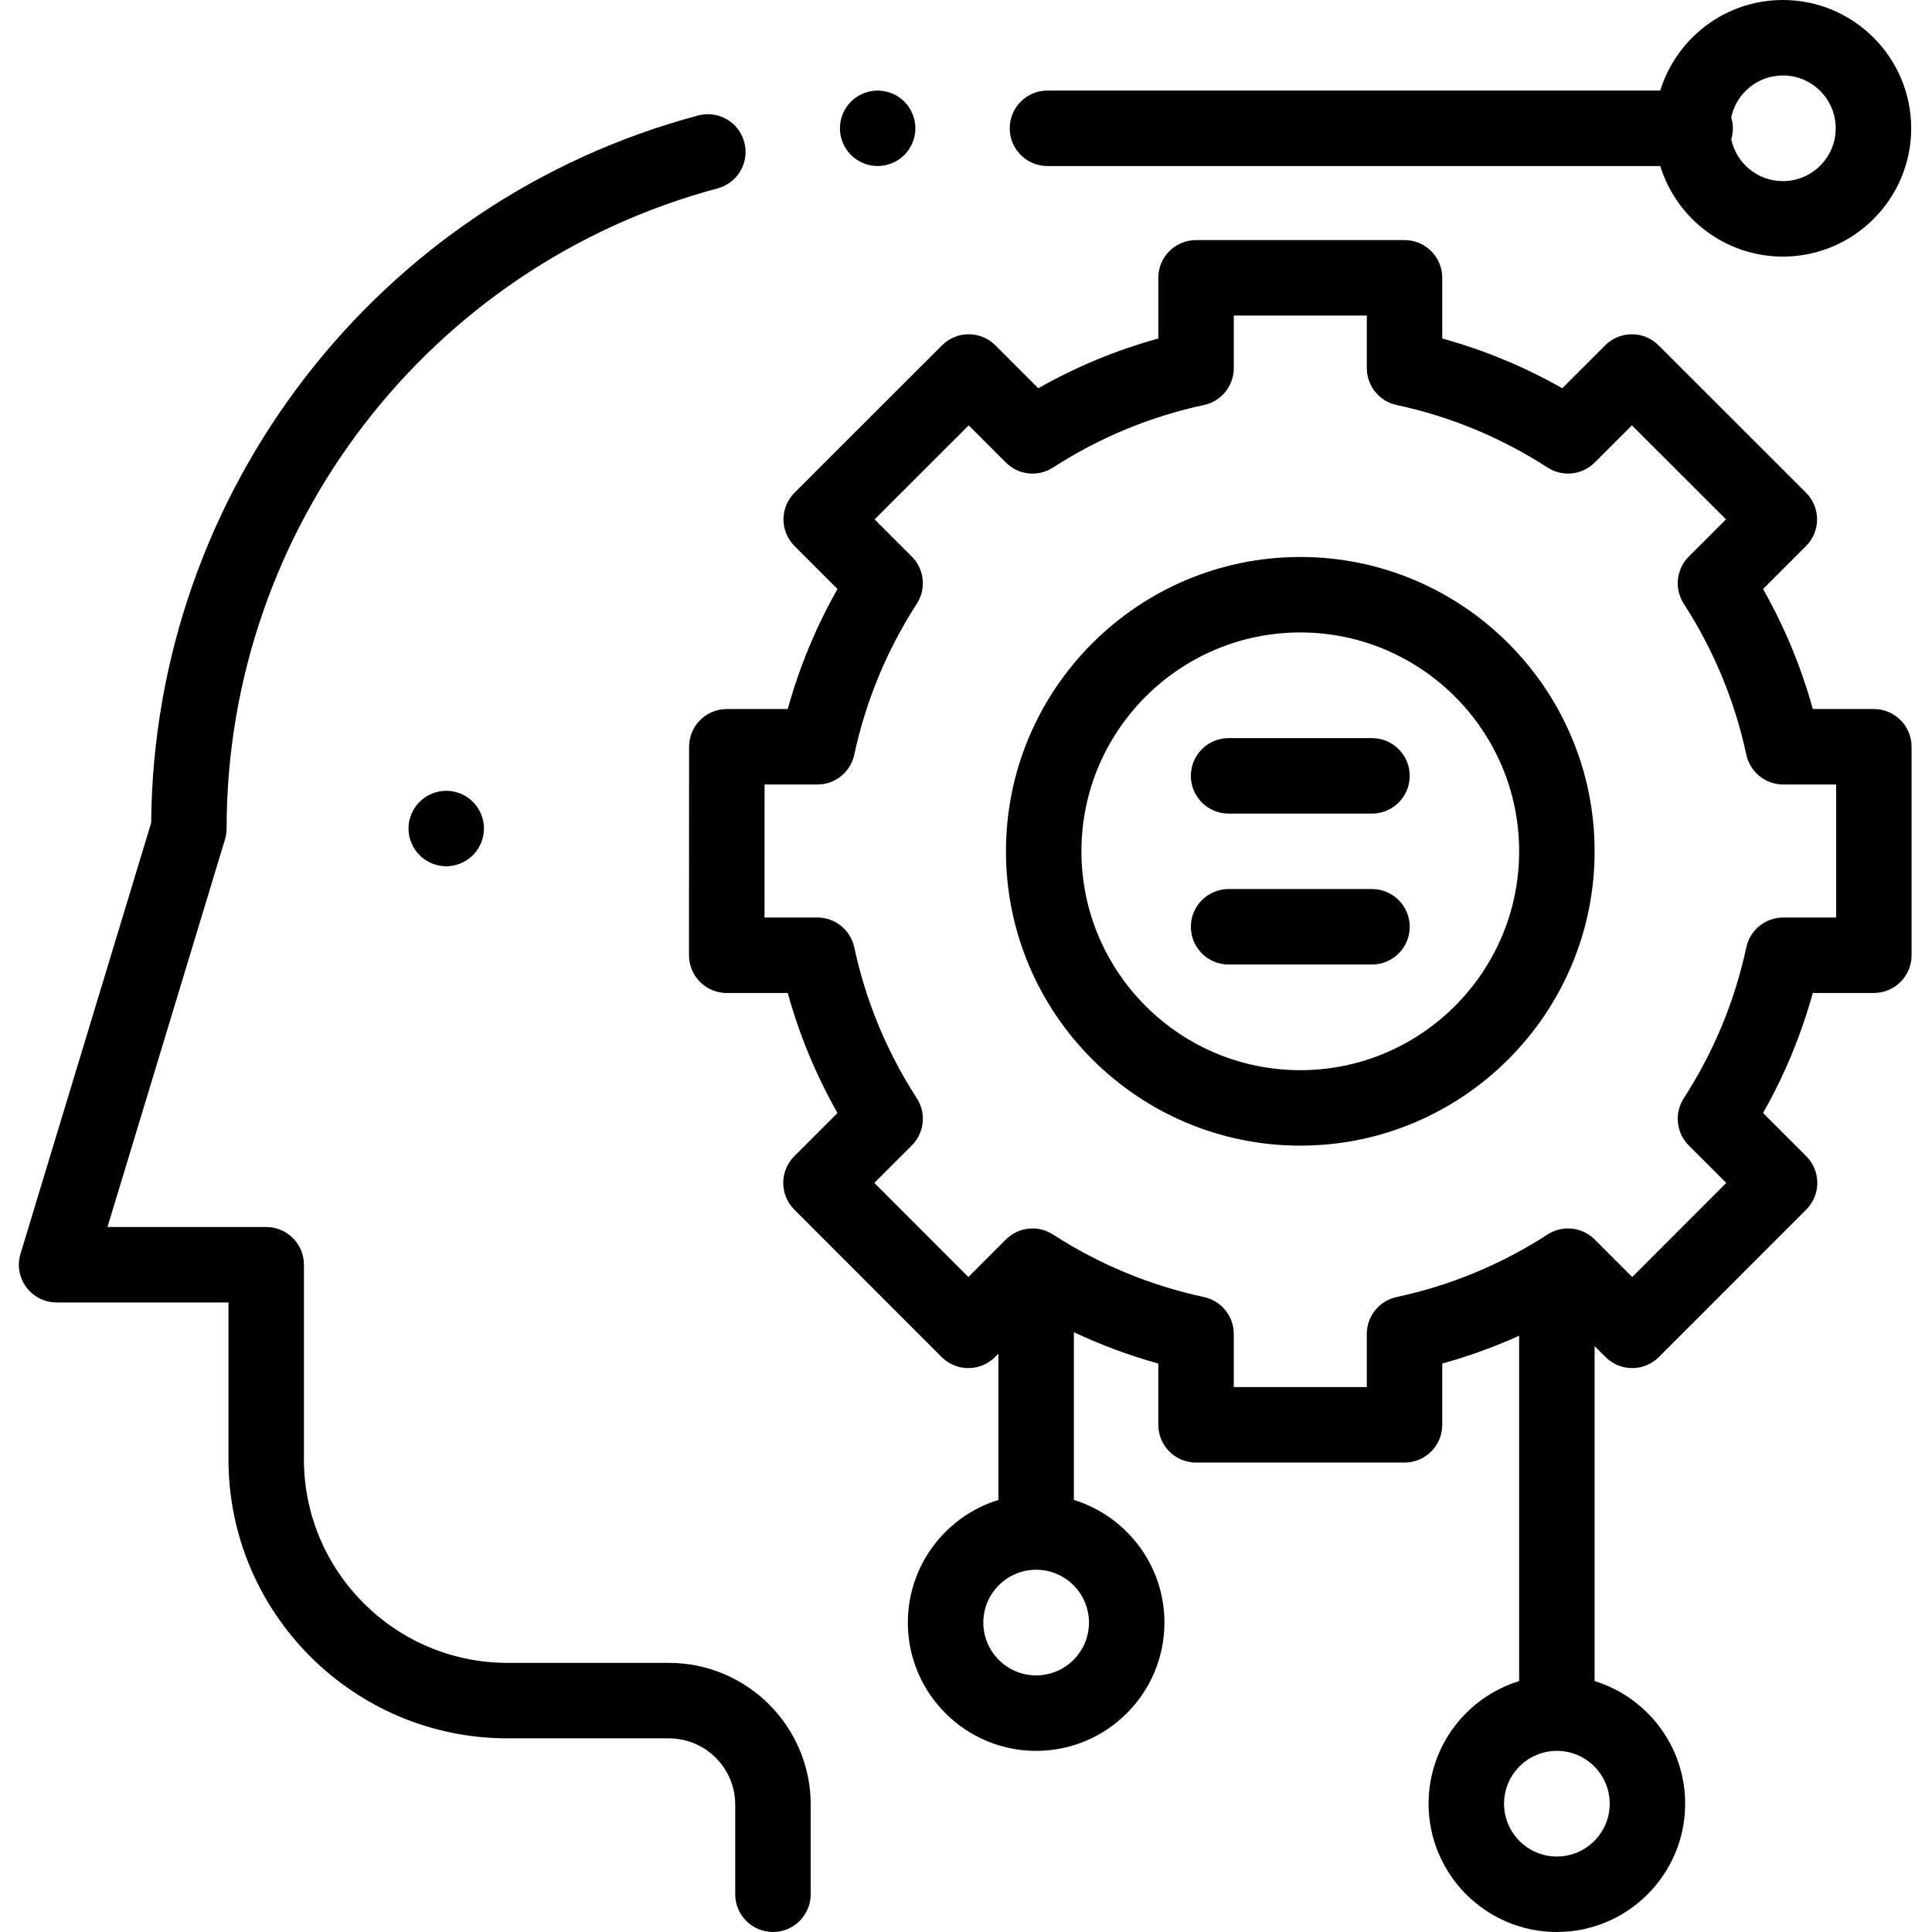
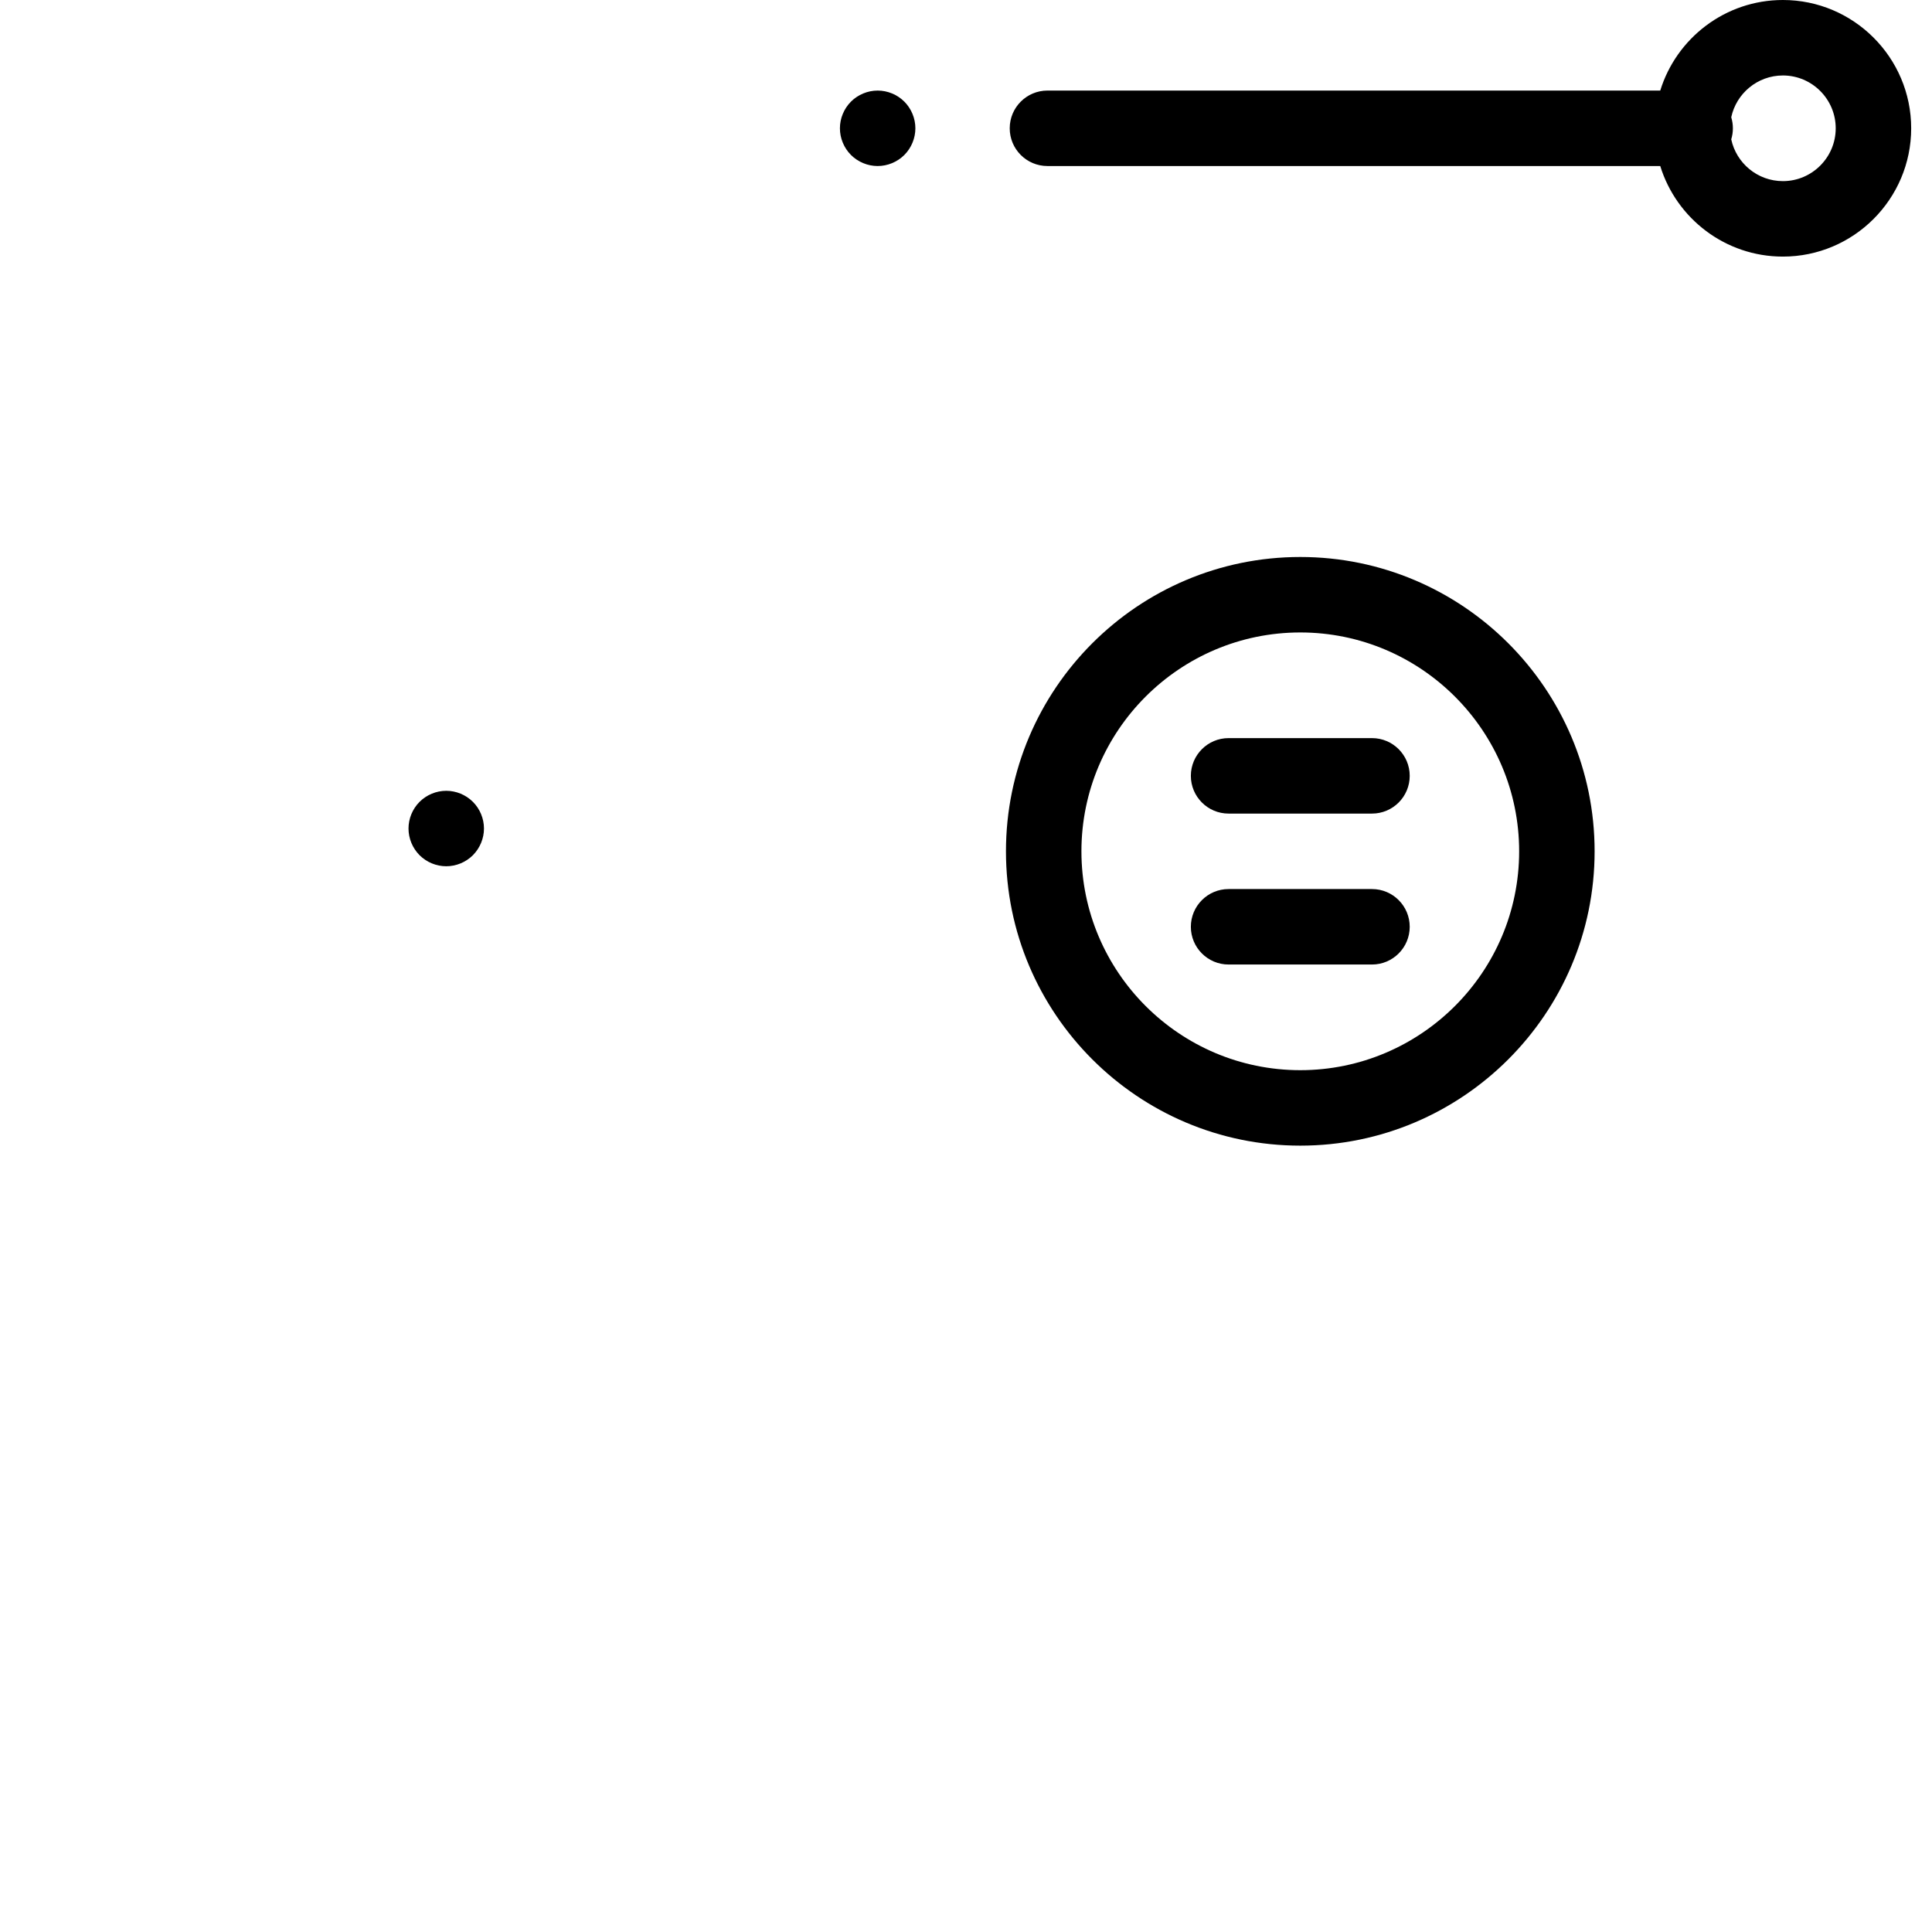
<svg xmlns="http://www.w3.org/2000/svg" height="512pt" viewBox="-5 0 512 512.003" width="512pt">
  <path d="m272.586 44h162.398c4.281 13.883 17.23 24 32.5 24 18.746 0 34-15.254 34-34s-15.254-34-34-34c-15.27 0-28.219 10.117-32.5 24h-162.398c-5.523 0-10 4.477-10 10s4.477 10 10 10zm194.898-24c7.719 0 14 6.281 14 14s-6.281 14-14 14c-6.715 0-12.34-4.758-13.688-11.074.281-.926.438-1.906.438-2.926s-.156-2-.438-2.926c1.348-6.316 6.969-11.074 13.688-11.074zm0 0" />
-   <path d="m172.258 440.68h-42.758c-29.75 0-53.957-24.203-53.957-53.953v-51.562c0-5.52-4.477-10-10-10h-42.059l31.137-102.695c.285-.941.43-1.918.43-2.902 0-79.406 53.508-149.168 130.117-169.645 5.336-1.43 8.504-6.91 7.078-12.246-1.426-5.336-6.91-8.5-12.242-7.078-84.859 22.684-144.273 99.645-144.945 187.469l-34.625 114.199c-.922 3.027-.352 6.312 1.535 8.855 1.887 2.543 4.867 4.043 8.031 4.043h45.543v41.562c0 40.777 33.18 73.953 73.957 73.953h42.758c9.699 0 17.586 7.887 17.586 17.586v23.734c0 5.523 4.477 10 10 10s10-4.477 10-10v-23.734c0-20.727-16.859-37.586-37.586-37.586zm0 0" />
-   <path d="m491.59 187.902h-16.18c-3.066-11.117-7.48-21.766-13.18-31.805l11.387-11.387c1.875-1.875 2.93-4.418 2.93-7.07s-1.055-5.199-2.934-7.074l-39.082-39.051c-3.906-3.906-10.234-3.902-14.141 0l-11.371 11.375c-10.039-5.703-20.688-10.113-31.805-13.184v-16.082c0-5.523-4.477-10-10-10h-55.25c-5.523 0-10 4.477-10 10v16.086c-11.117 3.066-21.766 7.477-31.809 13.18l-11.371-11.375c-3.902-3.902-10.234-3.902-14.141 0l-39.082 39.055c-1.875 1.875-2.93 4.418-2.93 7.07s1.051 5.195 2.926 7.074l11.387 11.383c-5.699 10.043-10.113 20.688-13.18 31.805h-16.148c-5.52 0-9.996 4.477-10 9.996l-.027 55.25c-.004 2.652 1.051 5.199 2.926 7.074 1.875 1.879 4.418 2.934 7.074 2.934h16.176c3.066 11.117 7.48 21.766 13.18 31.805l-11.449 11.449c-3.906 3.906-3.906 10.234-.004 14.141l39.055 39.086c1.875 1.875 4.418 2.93 7.07 2.93h.004c2.652 0 5.195-1.055 7.07-2.93l.898-.895v38.762c-13.883 4.281-24 17.23-24 32.5 0 18.746 15.25 34 34 34 18.746 0 34-15.254 34-34 0-15.27-10.121-28.219-24-32.5v-44.457c7.203 3.398 14.672 6.184 22.375 8.309v16.242c0 5.52 4.477 10 10 10h55.25c5.523 0 10-4.48 10-10v-16.242c6.988-1.93 13.789-4.391 20.375-7.367v91.52c-13.883 4.277-24 17.227-24 32.496 0 18.746 15.25 34 34 34 18.746 0 34-15.254 34-34 0-15.27-10.117-28.219-24-32.496v-88.77l2.895 2.898c1.875 1.875 4.422 2.93 7.074 2.93 2.652-.004 5.195-1.055 7.07-2.934l39.055-39.082c3.902-3.906 3.902-10.234-.004-14.141l-11.449-11.449c5.699-10.043 10.113-20.691 13.18-31.809h16.18c5.52 0 10-4.477 10-10v-55.25c0-5.52-4.477-10-10-10zm-222 256.098c-7.719 0-14-6.281-14-14s6.281-14 14-14 14 6.281 14 14-6.281 14-14 14zm138 48c-7.719 0-14-6.281-14-14s6.281-14 14-14 14 6.281 14 14-6.281 14-14 14zm74-248.848h-14.02c-4.711 0-8.785 3.293-9.777 7.902-3.062 14.266-8.641 27.727-16.578 40.004-2.559 3.961-2.004 9.168 1.328 12.5l9.93 9.926-24.918 24.938-9.938-9.938c-3.332-3.332-8.539-3.887-12.5-1.328-12.277 7.938-25.738 13.516-40.004 16.578-4.605.988-7.898 5.062-7.898 9.777v14.082h-35.25v-14.082c0-4.715-3.293-8.789-7.898-9.777-14.27-3.062-27.727-8.641-40.008-16.578-3.957-2.559-9.164-2.004-12.496 1.328l-9.938 9.938-24.918-24.938 9.93-9.926c3.332-3.332 3.883-8.539 1.328-12.5-7.938-12.277-13.516-25.738-16.578-40.004-.992-4.609-5.062-7.902-9.777-7.902h-14.012l.02-35.25h13.992c4.715 0 8.789-3.289 9.777-7.898 3.066-14.266 8.645-27.727 16.578-40.004 2.559-3.961 2.004-9.164-1.328-12.5l-9.855-9.855 24.934-24.918 9.848 9.852c3.336 3.328 8.543 3.887 12.5 1.324 12.277-7.934 25.738-13.512 40.004-16.574 4.609-.988 7.898-5.062 7.898-9.777v-13.926h35.254v13.926c0 4.715 3.289 8.785 7.898 9.777 14.266 3.062 27.727 8.641 40.004 16.574 3.957 2.559 9.164 2.004 12.496-1.328l9.852-9.848 24.934 24.918-9.859 9.855c-3.332 3.332-3.883 8.539-1.324 12.5 7.934 12.277 13.512 25.738 16.574 40.004.992 4.605 5.066 7.898 9.777 7.898h14.023v35.25zm0 0" />
  <path d="m339.59 147.609c-43.008 0-78 34.988-78 78 0 43.008 34.992 78 78 78 43.008 0 78-34.992 78-78 0-43.012-34.992-78-78-78zm0 136c-31.98 0-58-26.02-58-58s26.02-58 58-58c31.98 0 58 26.02 58 58s-26.02 58-58 58zm0 0" />
  <path d="m358.59 235.609h-38c-5.523 0-10 4.477-10 10 0 5.52 4.477 10 10 10h38c5.523 0 10-4.48 10-10 0-5.523-4.477-10-10-10zm0 0" />
  <path d="m358.59 195.609h-38c-5.523 0-10 4.477-10 10 0 5.52 4.477 10 10 10h38c5.523 0 10-4.48 10-10 0-5.523-4.477-10-10-10zm0 0" />
  <path d="m106.188 212.5c-1.863 1.859-2.93 4.438-2.93 7.07 0 2.629 1.066 5.199 2.93 7.07 1.859 1.859 4.438 2.93 7.07 2.93 2.629 0 5.207-1.07 7.066-2.93 1.863-1.871 2.934-4.441 2.934-7.07 0-2.633-1.07-5.211-2.934-7.07-1.859-1.859-4.438-2.93-7.066-2.93-2.633 0-5.211 1.07-7.07 2.93zm0 0" />
  <path d="m227.586 44c2.629 0 5.211-1.07 7.07-2.93 1.859-1.859 2.93-4.441 2.93-7.07s-1.07-5.211-2.93-7.07c-1.859-1.859-4.441-2.93-7.07-2.93-2.629 0-5.211 1.07-7.07 2.93-1.859 1.859-2.93 4.441-2.93 7.07s1.07 5.211 2.93 7.07c1.859 1.859 4.441 2.93 7.07 2.93zm0 0" />
</svg>